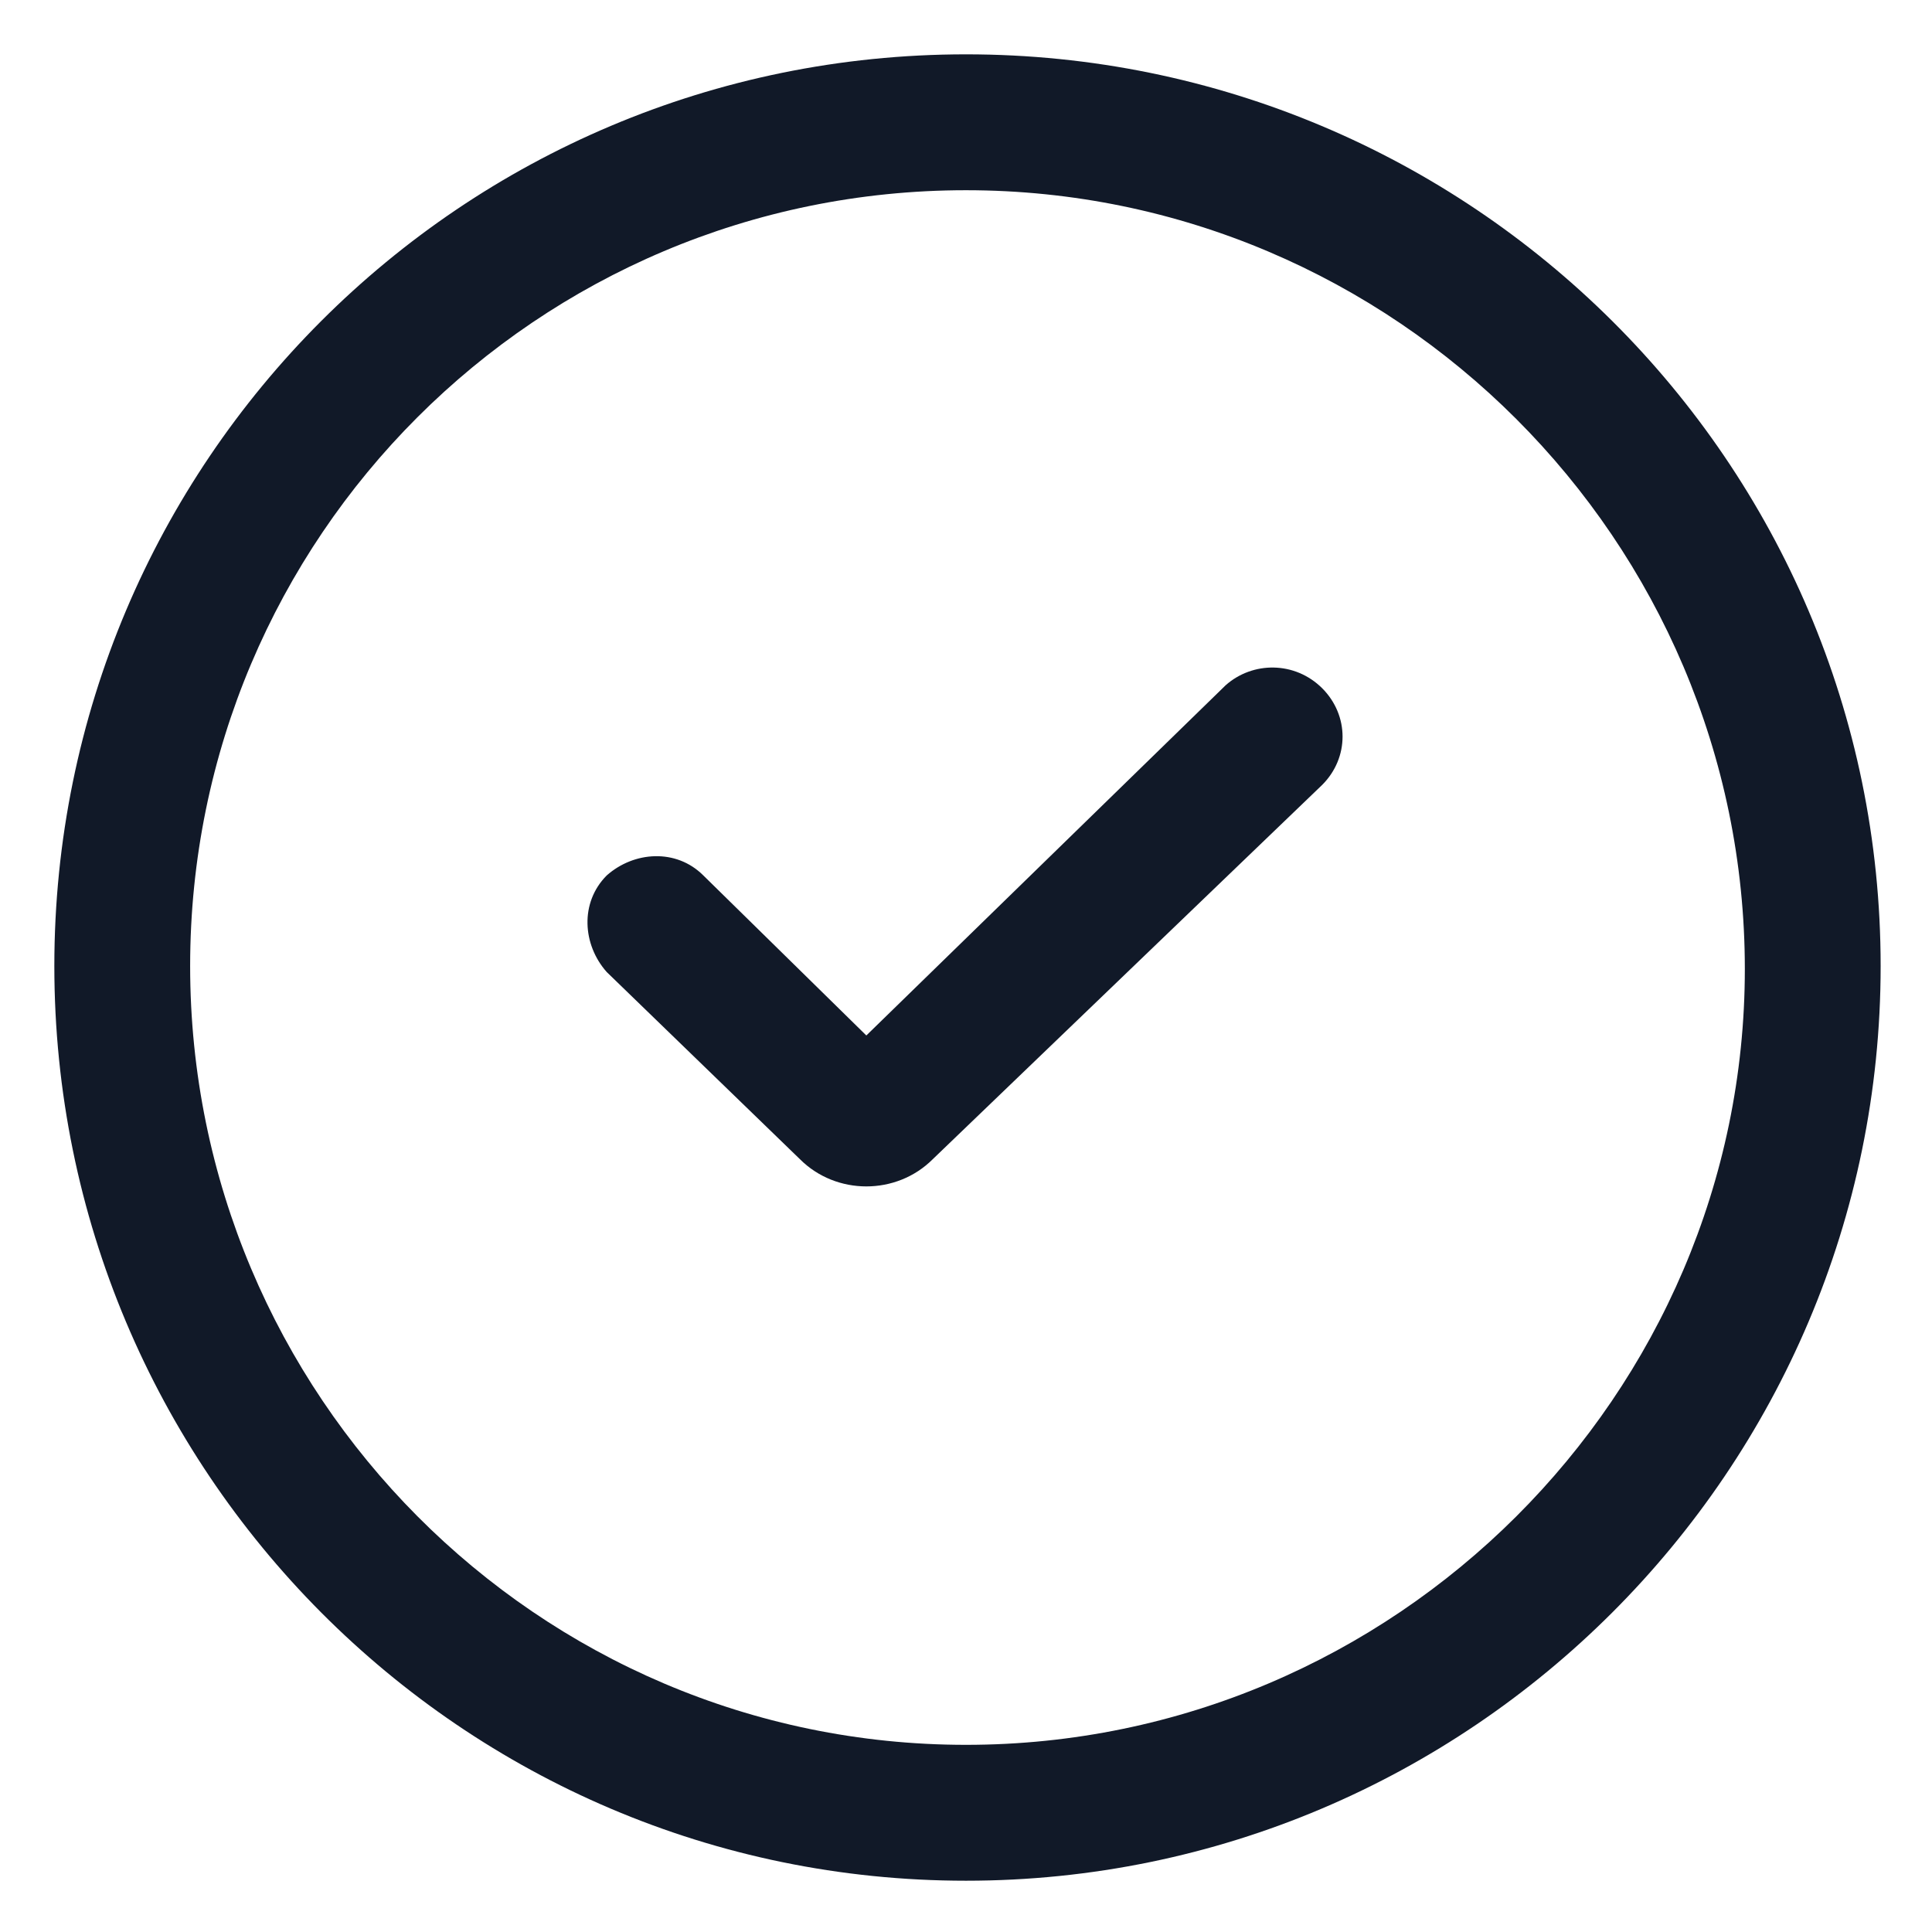
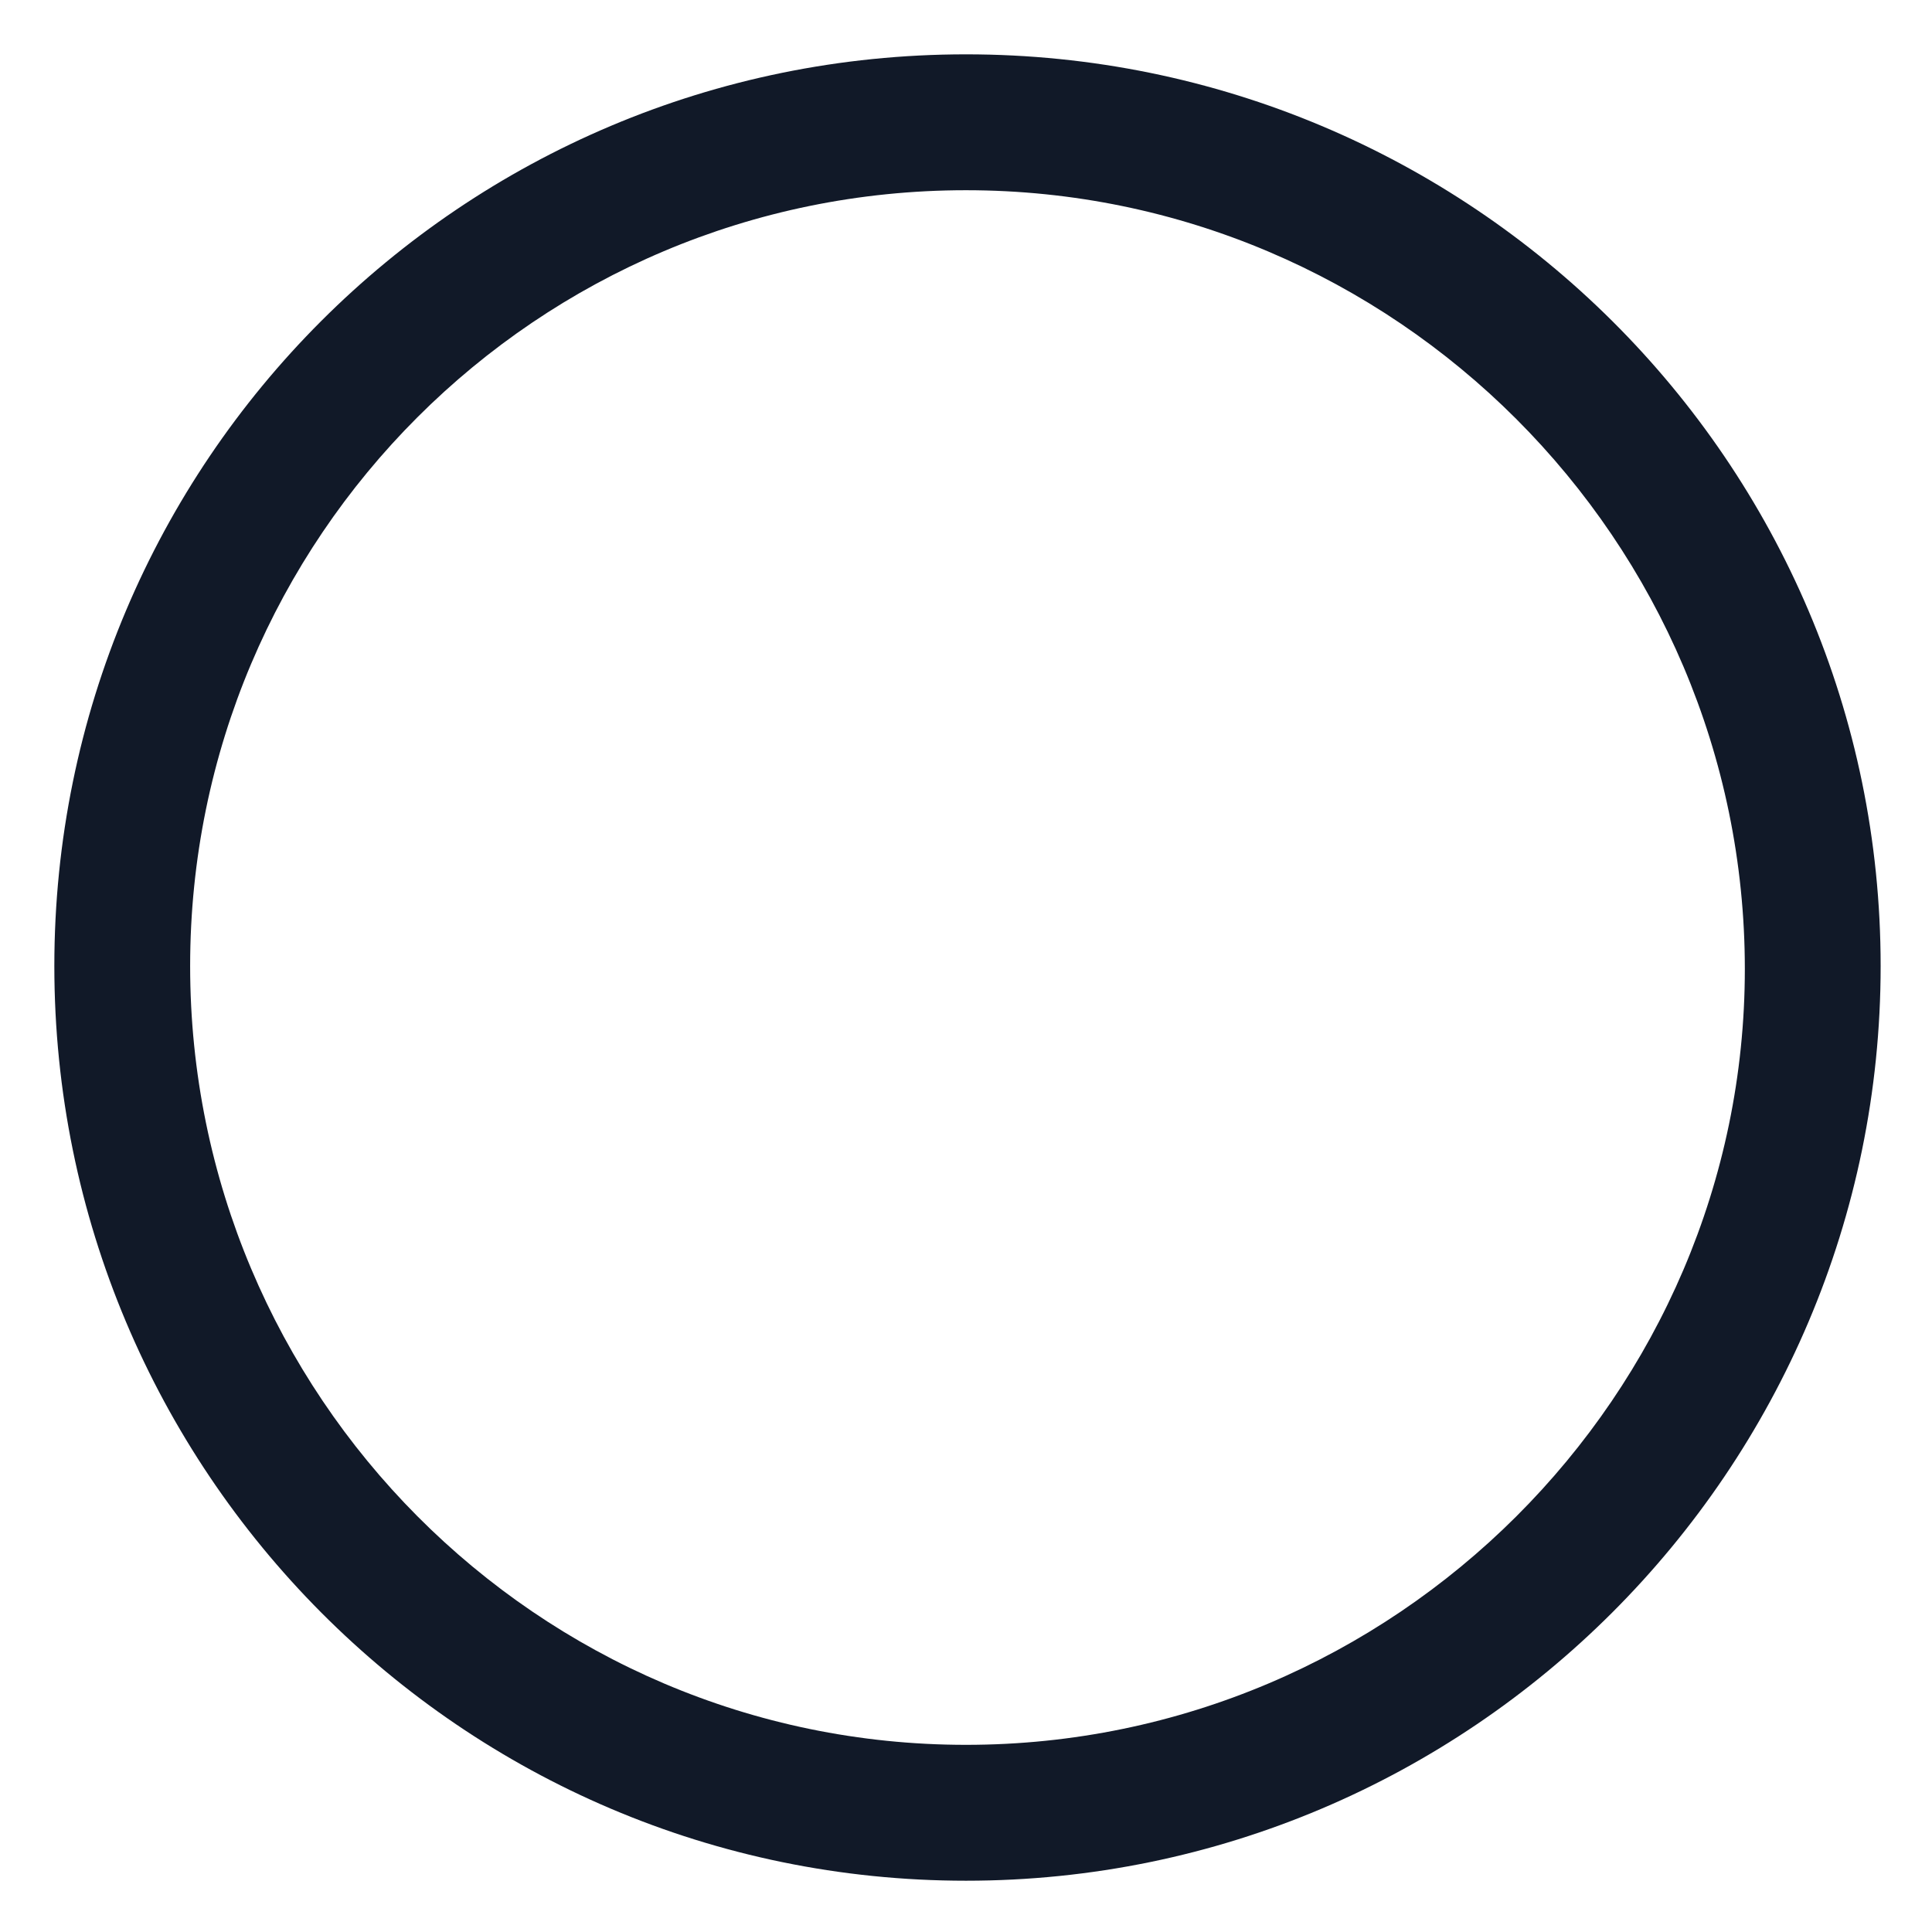
<svg xmlns="http://www.w3.org/2000/svg" width="24" height="24" viewBox="0 0 24 24" fill="none">
  <g clip-path="url(#clip0_46_9086)">
    <path d="M12 0.675C5.737 0.675 0.675 5.738 0.675 12C0.675 18.263 5.737 23.363 12 23.363C18.262 23.363 23.362 18.263 23.362 12C23.362 5.738 18.262 0.675 12 0.675ZM12 21.675C6.675 21.675 2.362 17.325 2.362 12C2.362 6.675 6.675 2.363 12 2.363C17.325 2.363 21.675 6.713 21.675 12.037C21.675 17.325 17.325 21.675 12 21.675Z" fill="#111928" />
-     <path d="M15.225 8.513L10.762 12.863L8.737 10.875C8.4 10.538 7.875 10.575 7.537 10.875C7.2 11.213 7.237 11.738 7.537 12.075L9.937 14.4C10.162 14.625 10.462 14.738 10.762 14.738C11.062 14.738 11.362 14.625 11.587 14.4L16.425 9.75C16.762 9.413 16.762 8.888 16.425 8.55C16.087 8.213 15.562 8.213 15.225 8.513Z" fill="#111928" />
  </g>
  <defs>
    <clipPath id="clip0_46_9086">
      <rect width="24" height="24" fill="white" />
    </clipPath>
  </defs>
</svg>